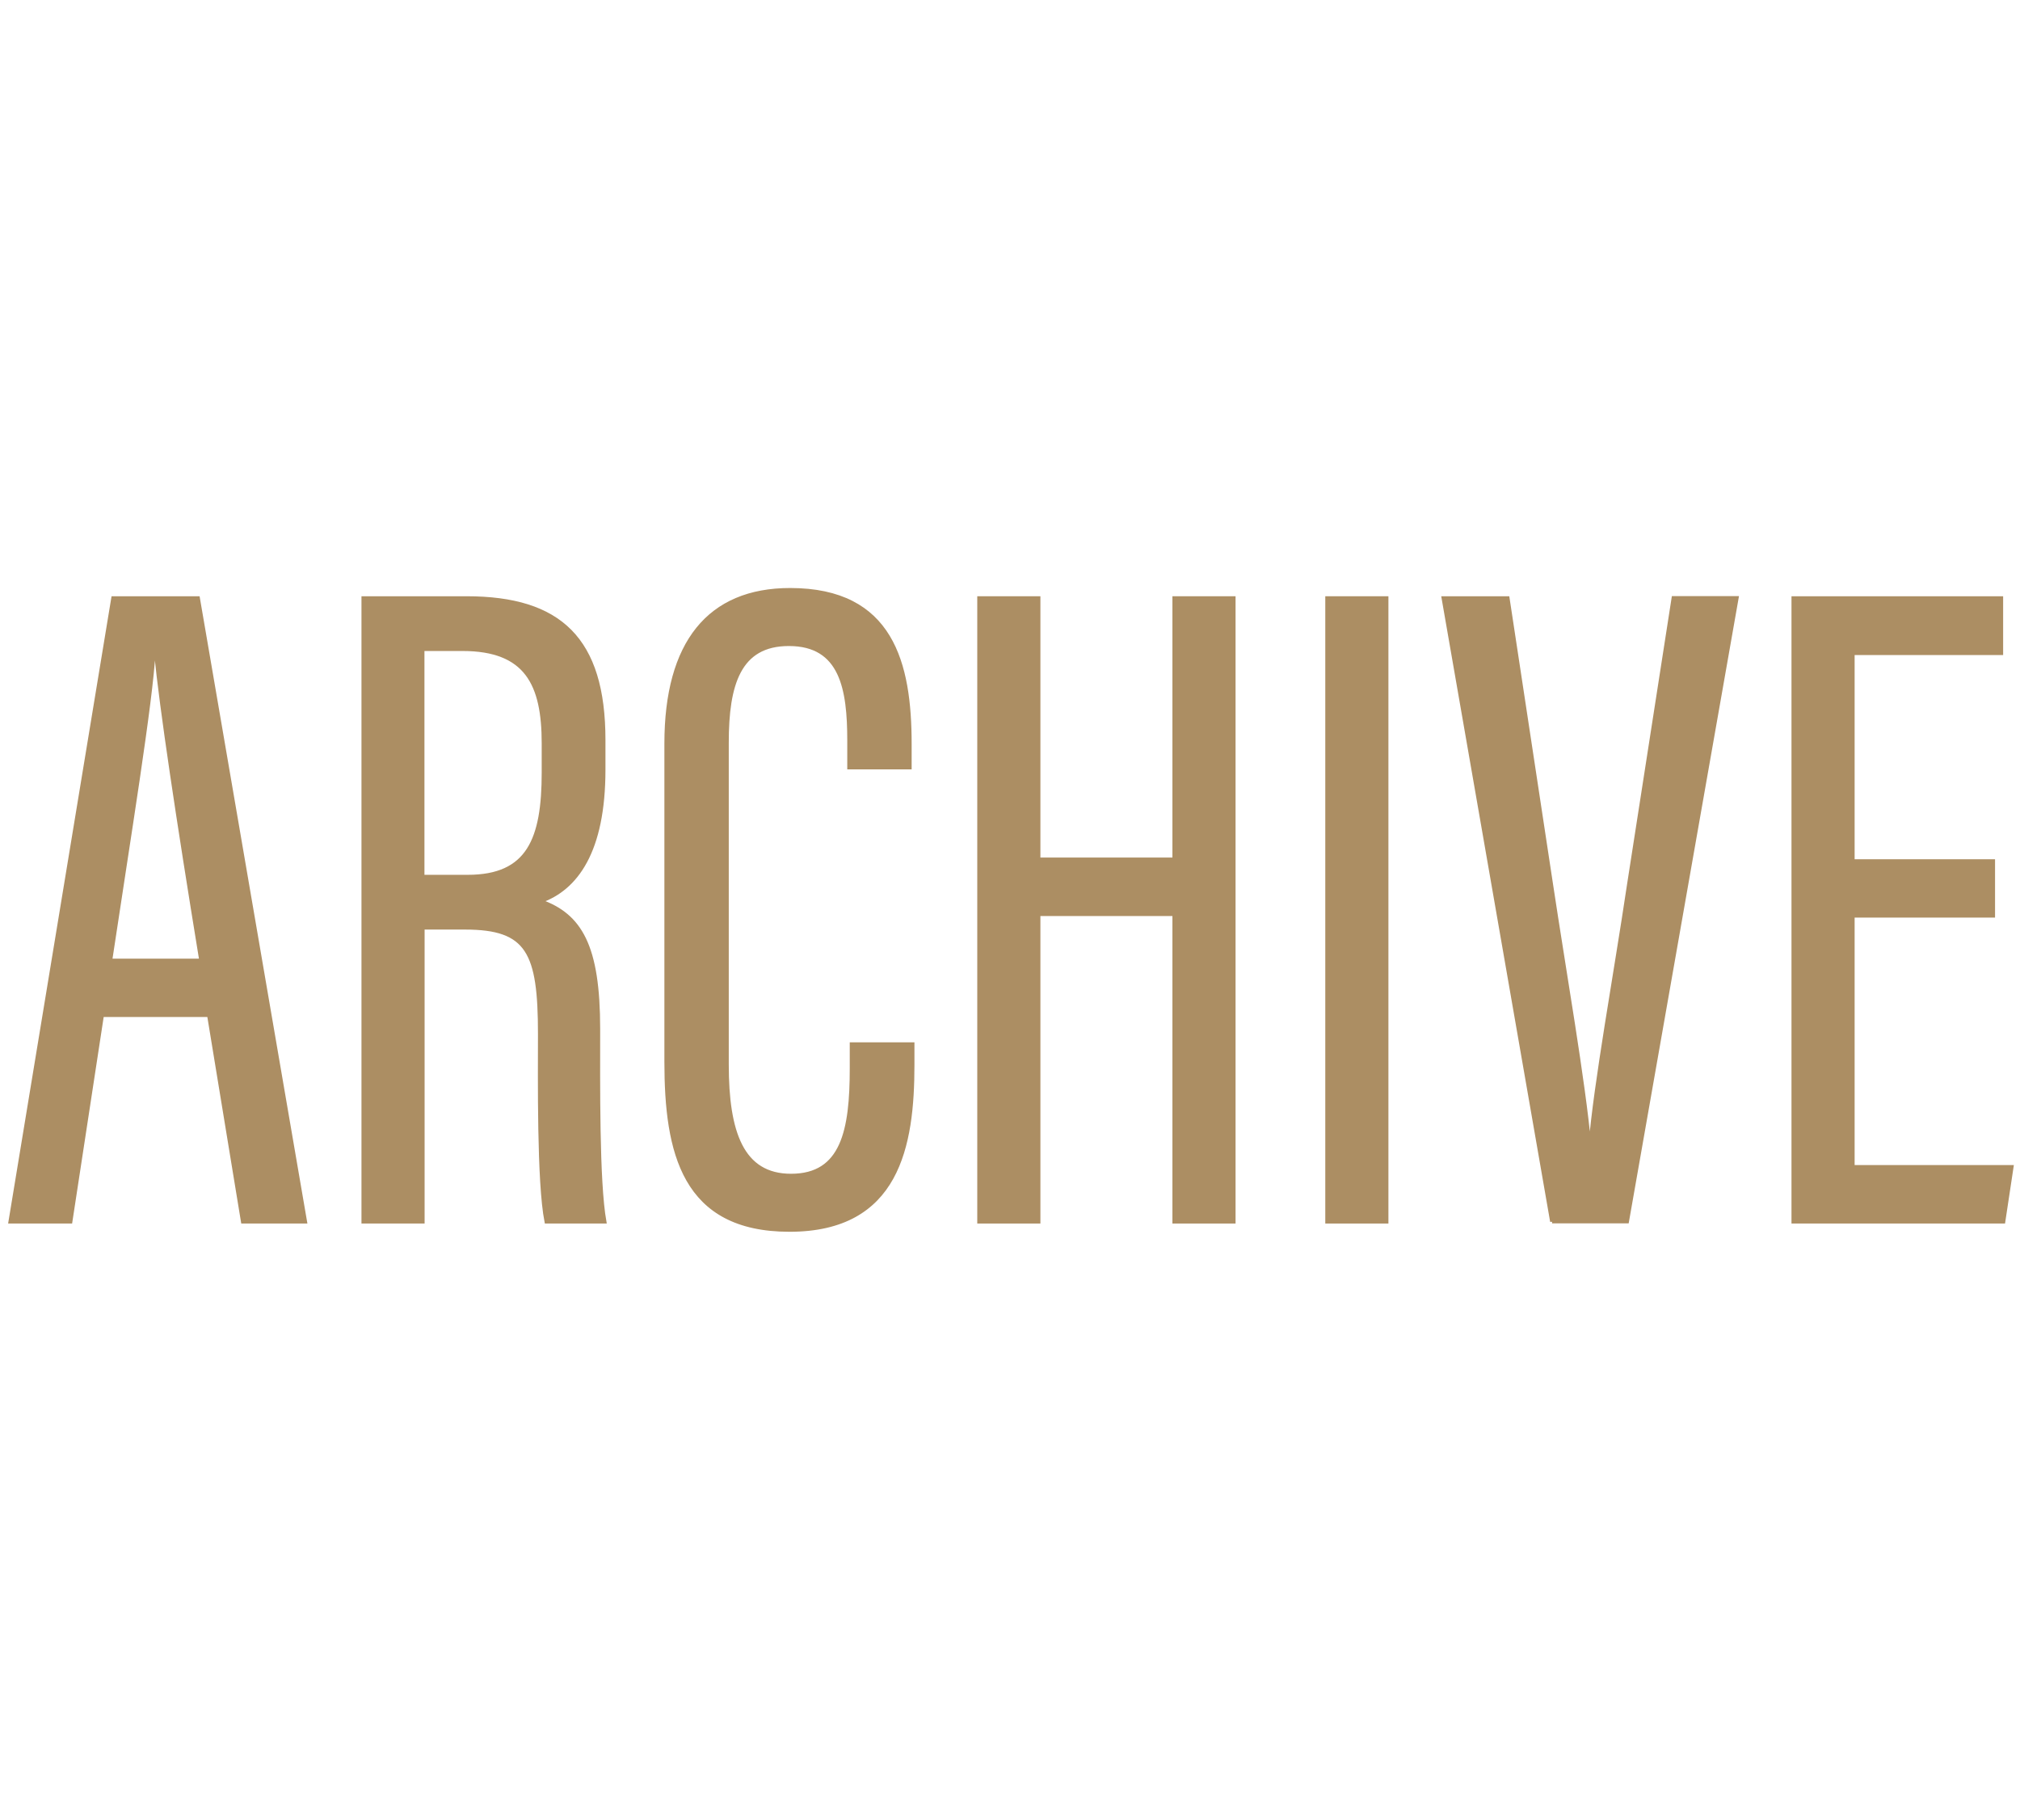
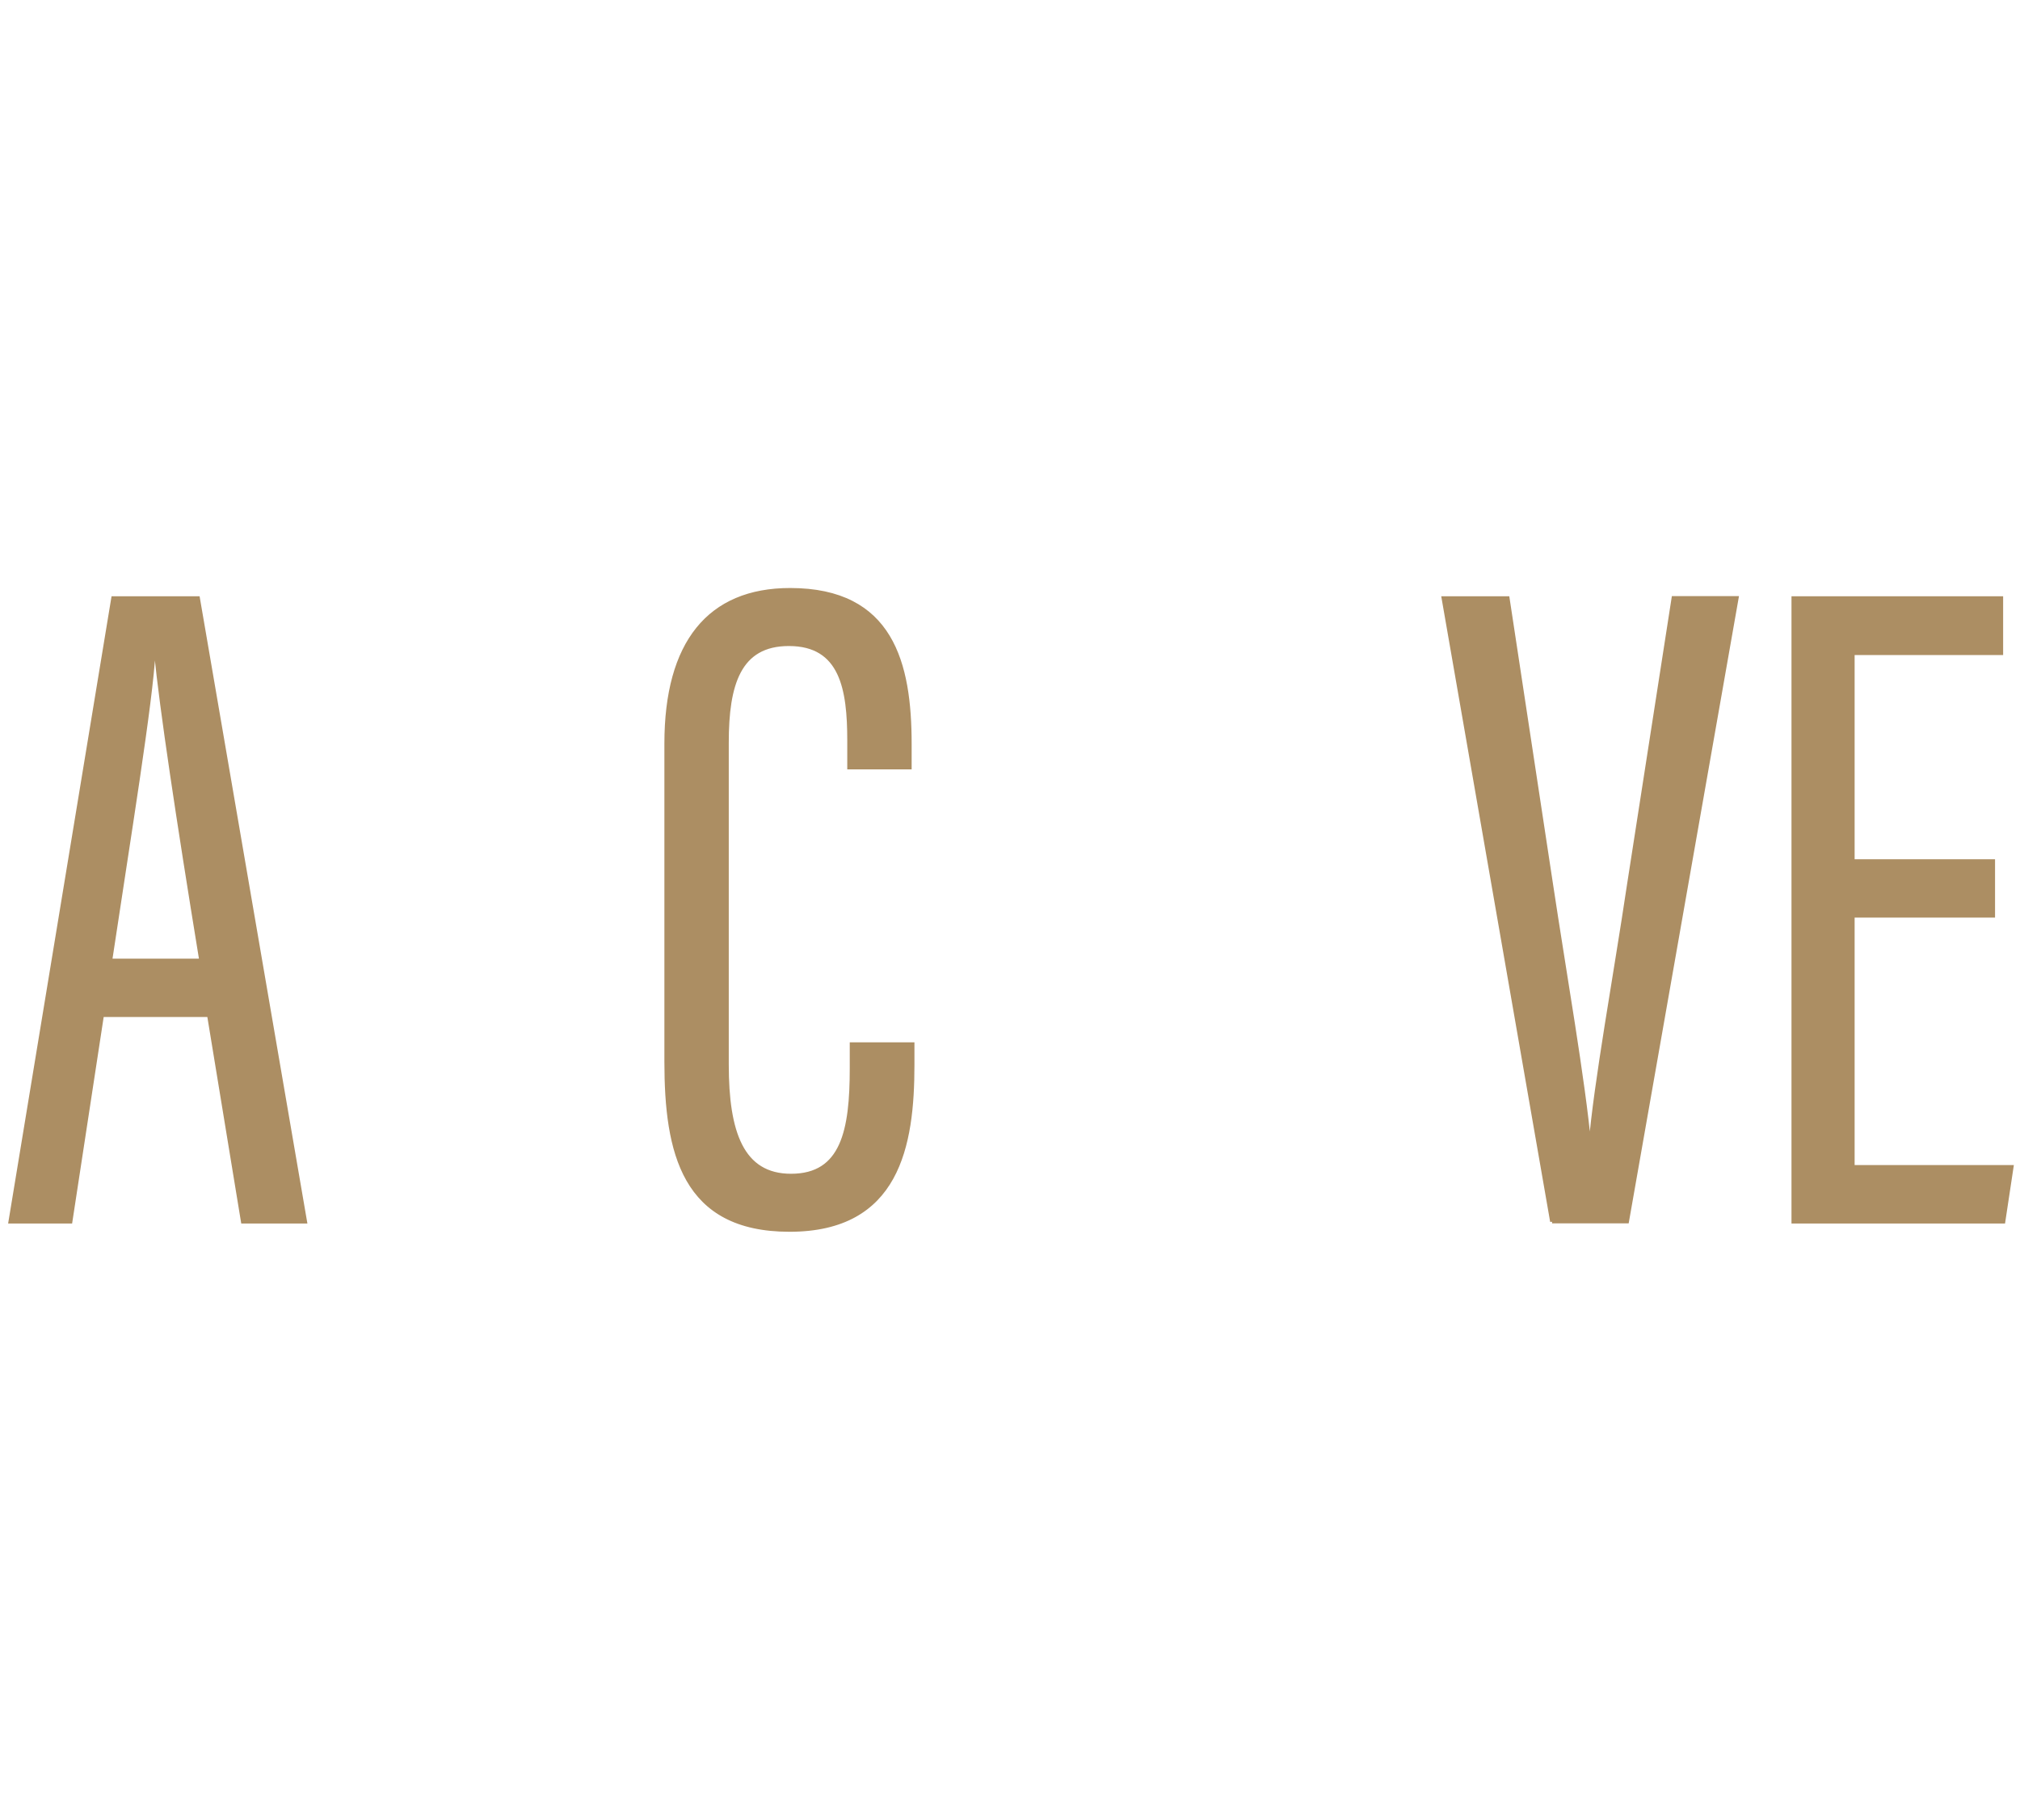
<svg xmlns="http://www.w3.org/2000/svg" version="1.1" id="レイヤー_1" x="0px" y="0px" viewBox="0 0 129.9 117" style="enable-background:new 0 0 129.9 117;" xml:space="preserve">
  <style type="text/css">
	.st0{fill:#1D1D1D;stroke:#000000;stroke-width:0.25;stroke-miterlimit:10;}
	.st1{fill:#AC8E63;stroke:#AC8E63;stroke-width:0.25;stroke-miterlimit:10;}
	.st2{fill:#1D1D1D;}
	.st3{fill:#FFFFFF;}
</style>
  <g>
-     <path class="st1" d="M6.56,65.26L4.53,78.54H0.67l6.61-40.08h5.45l6.89,40.08h-4l-2.18-13.28H6.56z M12.94,61.76   c-1.52-9.3-2.55-16.2-2.91-19.82H9.87C9.73,44.99,8.24,54.1,7.09,61.76H12.94z" />
-     <path class="st1" d="M27.18,59.64v18.9h-3.81V38.46H30c6,0,8.81,2.63,8.81,9.12v1.9c0,5.27-1.77,7.66-4.08,8.46   c2.59,0.91,3.74,2.88,3.74,8.22c0,3.44-0.06,9.82,0.4,12.38h-3.73c-0.5-2.52-0.42-9.29-0.42-12.07c0-5.26-0.75-6.83-4.82-6.83   H27.18z M27.18,56.37h2.9c3.93,0,4.88-2.43,4.88-6.7v-1.88c0-3.79-1.08-6.06-5.22-6.06h-2.57V56.37z" />
+     <path class="st1" d="M6.56,65.26L4.53,78.54H0.67l6.61-40.08h5.45l6.89,40.08h-4l-2.18-13.28z M12.94,61.76   c-1.52-9.3-2.55-16.2-2.91-19.82H9.87C9.73,44.99,8.24,54.1,7.09,61.76H12.94z" />
    <path class="st1" d="M58.68,67.16v1.31c0,5.21-0.95,10.6-7.91,10.6c-6.82,0-7.92-4.99-7.92-10.82V47.81c0-6.47,2.74-9.88,7.96-9.88   c6.54,0,7.69,4.73,7.69,9.9v1.51h-3.89v-1.73c0-3.29-0.47-6.2-3.88-6.2c-3.22,0-3.99,2.6-3.99,6.32v20.72   c0,4.35,0.96,7.14,4.13,7.14c3.34,0,3.9-2.93,3.9-6.9v-1.55H58.68z" />
-     <path class="st1" d="M62.97,38.46h3.81v16.8h8.74v-16.8h3.81v40.08h-3.81V58.77h-8.74v19.77h-3.81V38.46z" />
-     <path class="st1" d="M89.16,38.46v40.08h-3.81V38.46H89.16z" />
    <path class="st1" d="M99.81,78.54l-6.98-40.08h4.12l2.79,18.36c0.85,5.65,2.1,12.77,2.46,16.81h0.08   c0.32-3.94,1.63-11.08,2.46-16.66l2.88-18.52h4.06l-7.05,40.08H99.81z" />
    <path class="st1" d="M128.17,58.87h-9.03v16.16h10.22l-0.53,3.51h-13.5V38.46h13.36v3.53h-9.55v13.38h9.03V58.87z" />
  </g>
</svg>